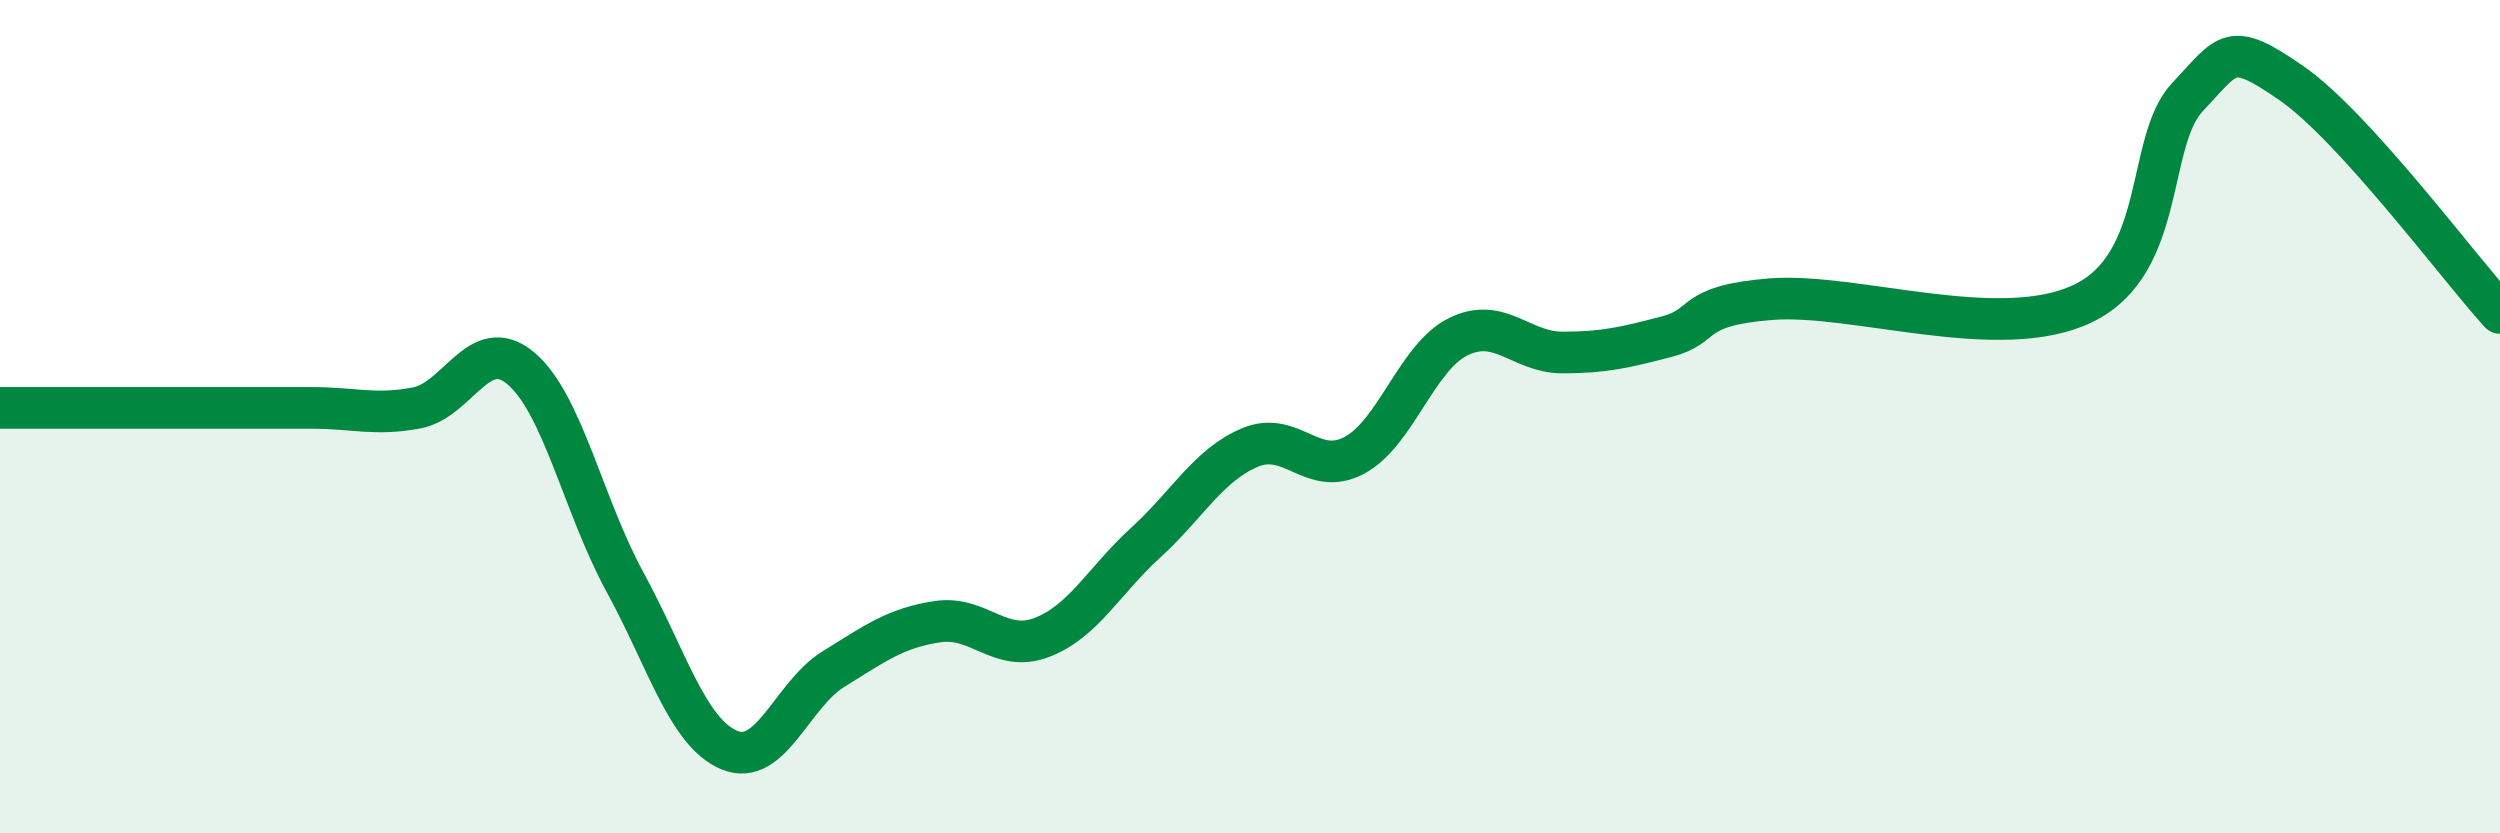
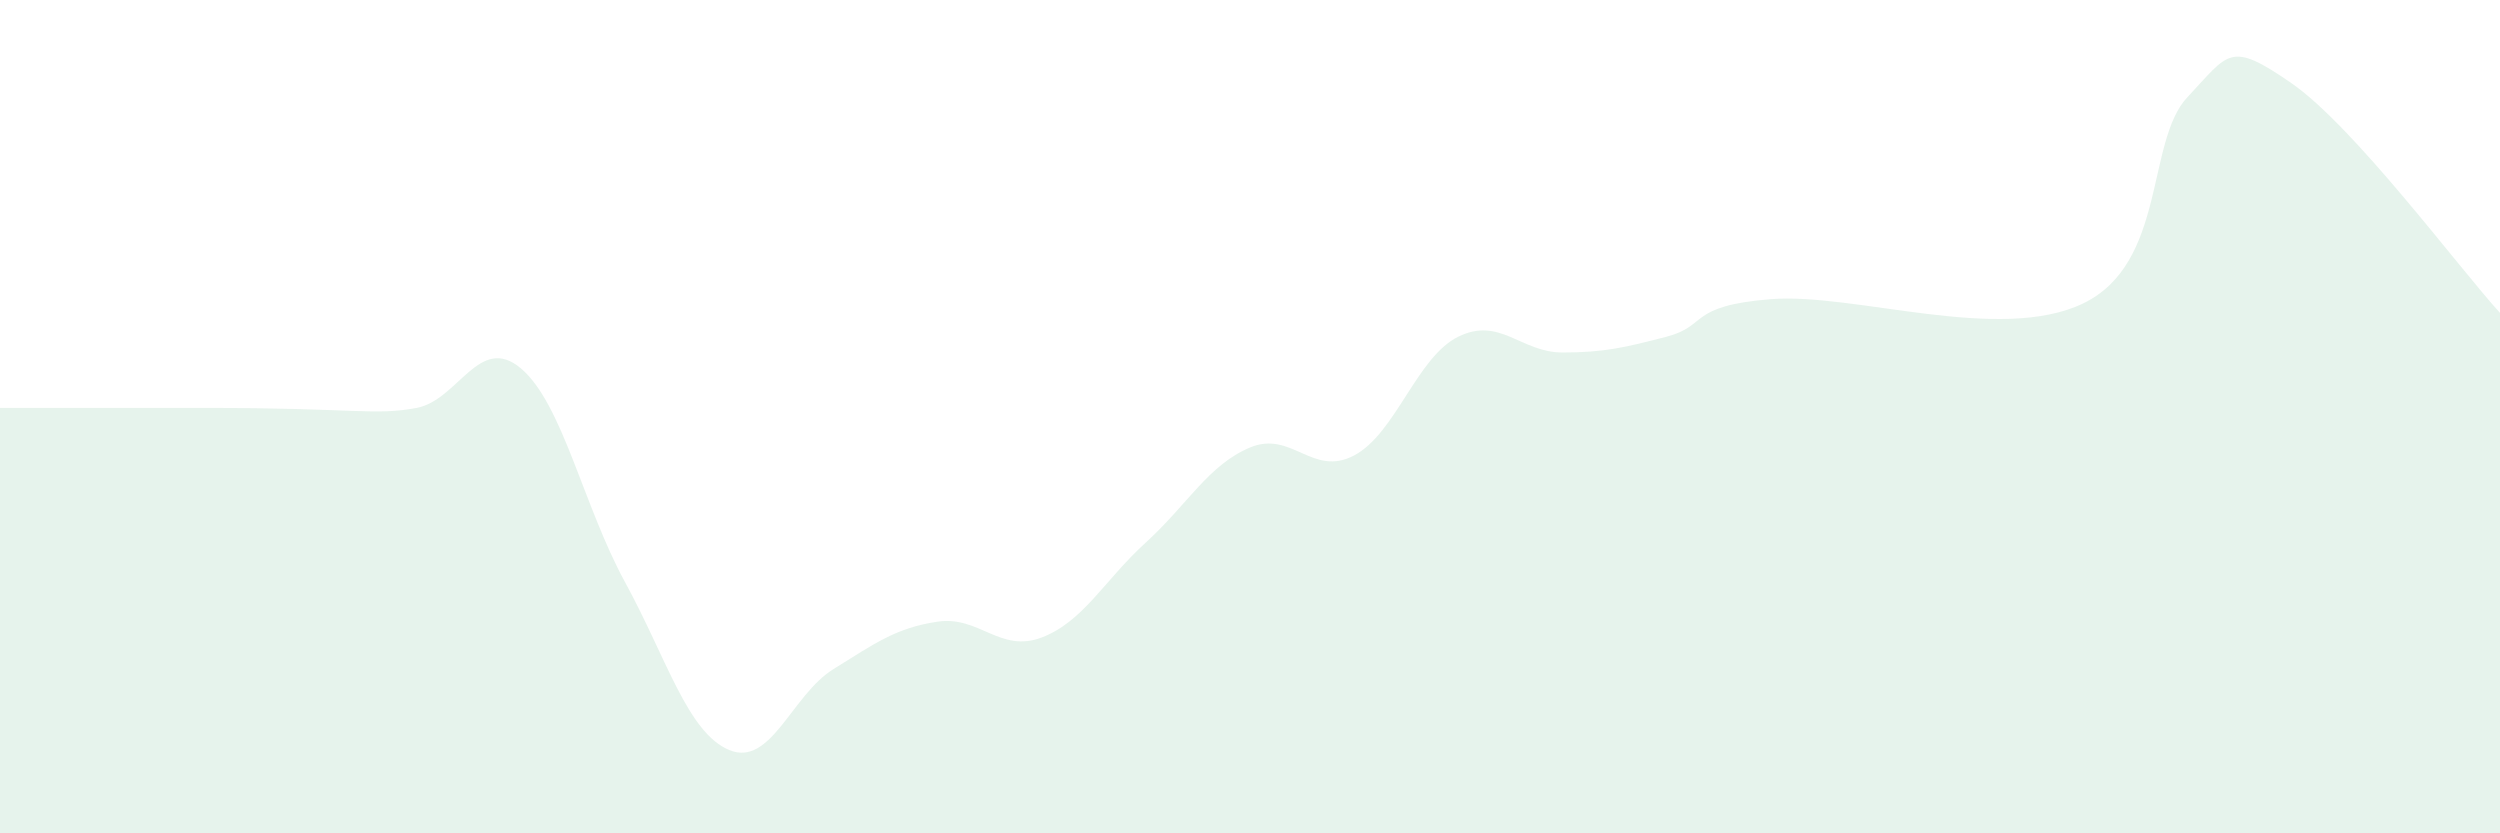
<svg xmlns="http://www.w3.org/2000/svg" width="60" height="20" viewBox="0 0 60 20">
-   <path d="M 0,9.79 C 0.5,9.79 1.5,9.79 2.5,9.79 C 3.5,9.79 4,9.79 5,9.79 C 6,9.79 6.5,9.79 7.5,9.79 C 8.5,9.79 9,9.98 10,9.79 C 11,9.6 11.5,8 12.5,8.84 C 13.5,9.68 14,12.14 15,13.97 C 16,15.8 16.5,17.58 17.5,18 C 18.5,18.42 19,16.68 20,16.06 C 21,15.44 21.5,15.07 22.5,14.92 C 23.5,14.77 24,15.68 25,15.3 C 26,14.92 26.5,13.93 27.5,13.02 C 28.5,12.11 29,11.16 30,10.74 C 31,10.32 31.5,11.46 32.5,10.93 C 33.5,10.4 34,8.57 35,8.08 C 36,7.59 36.5,8.46 37.5,8.46 C 38.5,8.46 39,8.34 40,8.08 C 41,7.82 40.5,7.34 42.5,7.18 C 44.5,7.02 48,8.25 50,7.28 C 52,6.31 51.5,3.39 52.5,2.33 C 53.5,1.27 53.5,0.96 55,2 C 56.5,3.04 59,6.41 60,7.51L60 20L0 20Z" fill="#008740" opacity="0.1" stroke-linecap="round" stroke-linejoin="round" />
-   <path d="M 0,9.79 C 0.5,9.79 1.5,9.79 2.5,9.79 C 3.5,9.79 4,9.79 5,9.79 C 6,9.79 6.5,9.79 7.5,9.79 C 8.5,9.79 9,9.98 10,9.79 C 11,9.6 11.5,8 12.5,8.84 C 13.5,9.68 14,12.14 15,13.97 C 16,15.8 16.5,17.58 17.5,18 C 18.5,18.42 19,16.68 20,16.06 C 21,15.44 21.5,15.07 22.5,14.92 C 23.5,14.77 24,15.68 25,15.3 C 26,14.92 26.5,13.93 27.5,13.02 C 28.5,12.11 29,11.16 30,10.74 C 31,10.32 31.5,11.46 32.5,10.93 C 33.5,10.4 34,8.57 35,8.08 C 36,7.59 36.5,8.46 37.5,8.46 C 38.5,8.46 39,8.34 40,8.08 C 41,7.82 40.5,7.34 42.5,7.18 C 44.5,7.02 48,8.25 50,7.28 C 52,6.31 51.5,3.39 52.5,2.33 C 53.5,1.27 53.5,0.96 55,2 C 56.5,3.04 59,6.41 60,7.51" stroke="#008740" stroke-width="1" fill="none" stroke-linecap="round" stroke-linejoin="round" />
+   <path d="M 0,9.79 C 0.5,9.79 1.5,9.79 2.5,9.79 C 3.5,9.79 4,9.79 5,9.79 C 8.5,9.79 9,9.98 10,9.79 C 11,9.6 11.5,8 12.5,8.84 C 13.5,9.68 14,12.14 15,13.97 C 16,15.8 16.5,17.58 17.5,18 C 18.5,18.42 19,16.68 20,16.06 C 21,15.44 21.5,15.07 22.5,14.92 C 23.5,14.77 24,15.68 25,15.3 C 26,14.92 26.5,13.93 27.5,13.02 C 28.5,12.11 29,11.16 30,10.74 C 31,10.32 31.5,11.46 32.5,10.93 C 33.5,10.4 34,8.57 35,8.08 C 36,7.59 36.5,8.46 37.5,8.46 C 38.5,8.46 39,8.34 40,8.08 C 41,7.82 40.5,7.34 42.5,7.18 C 44.5,7.02 48,8.25 50,7.28 C 52,6.31 51.5,3.39 52.5,2.33 C 53.5,1.27 53.5,0.96 55,2 C 56.5,3.04 59,6.41 60,7.51L60 20L0 20Z" fill="#008740" opacity="0.1" stroke-linecap="round" stroke-linejoin="round" />
</svg>